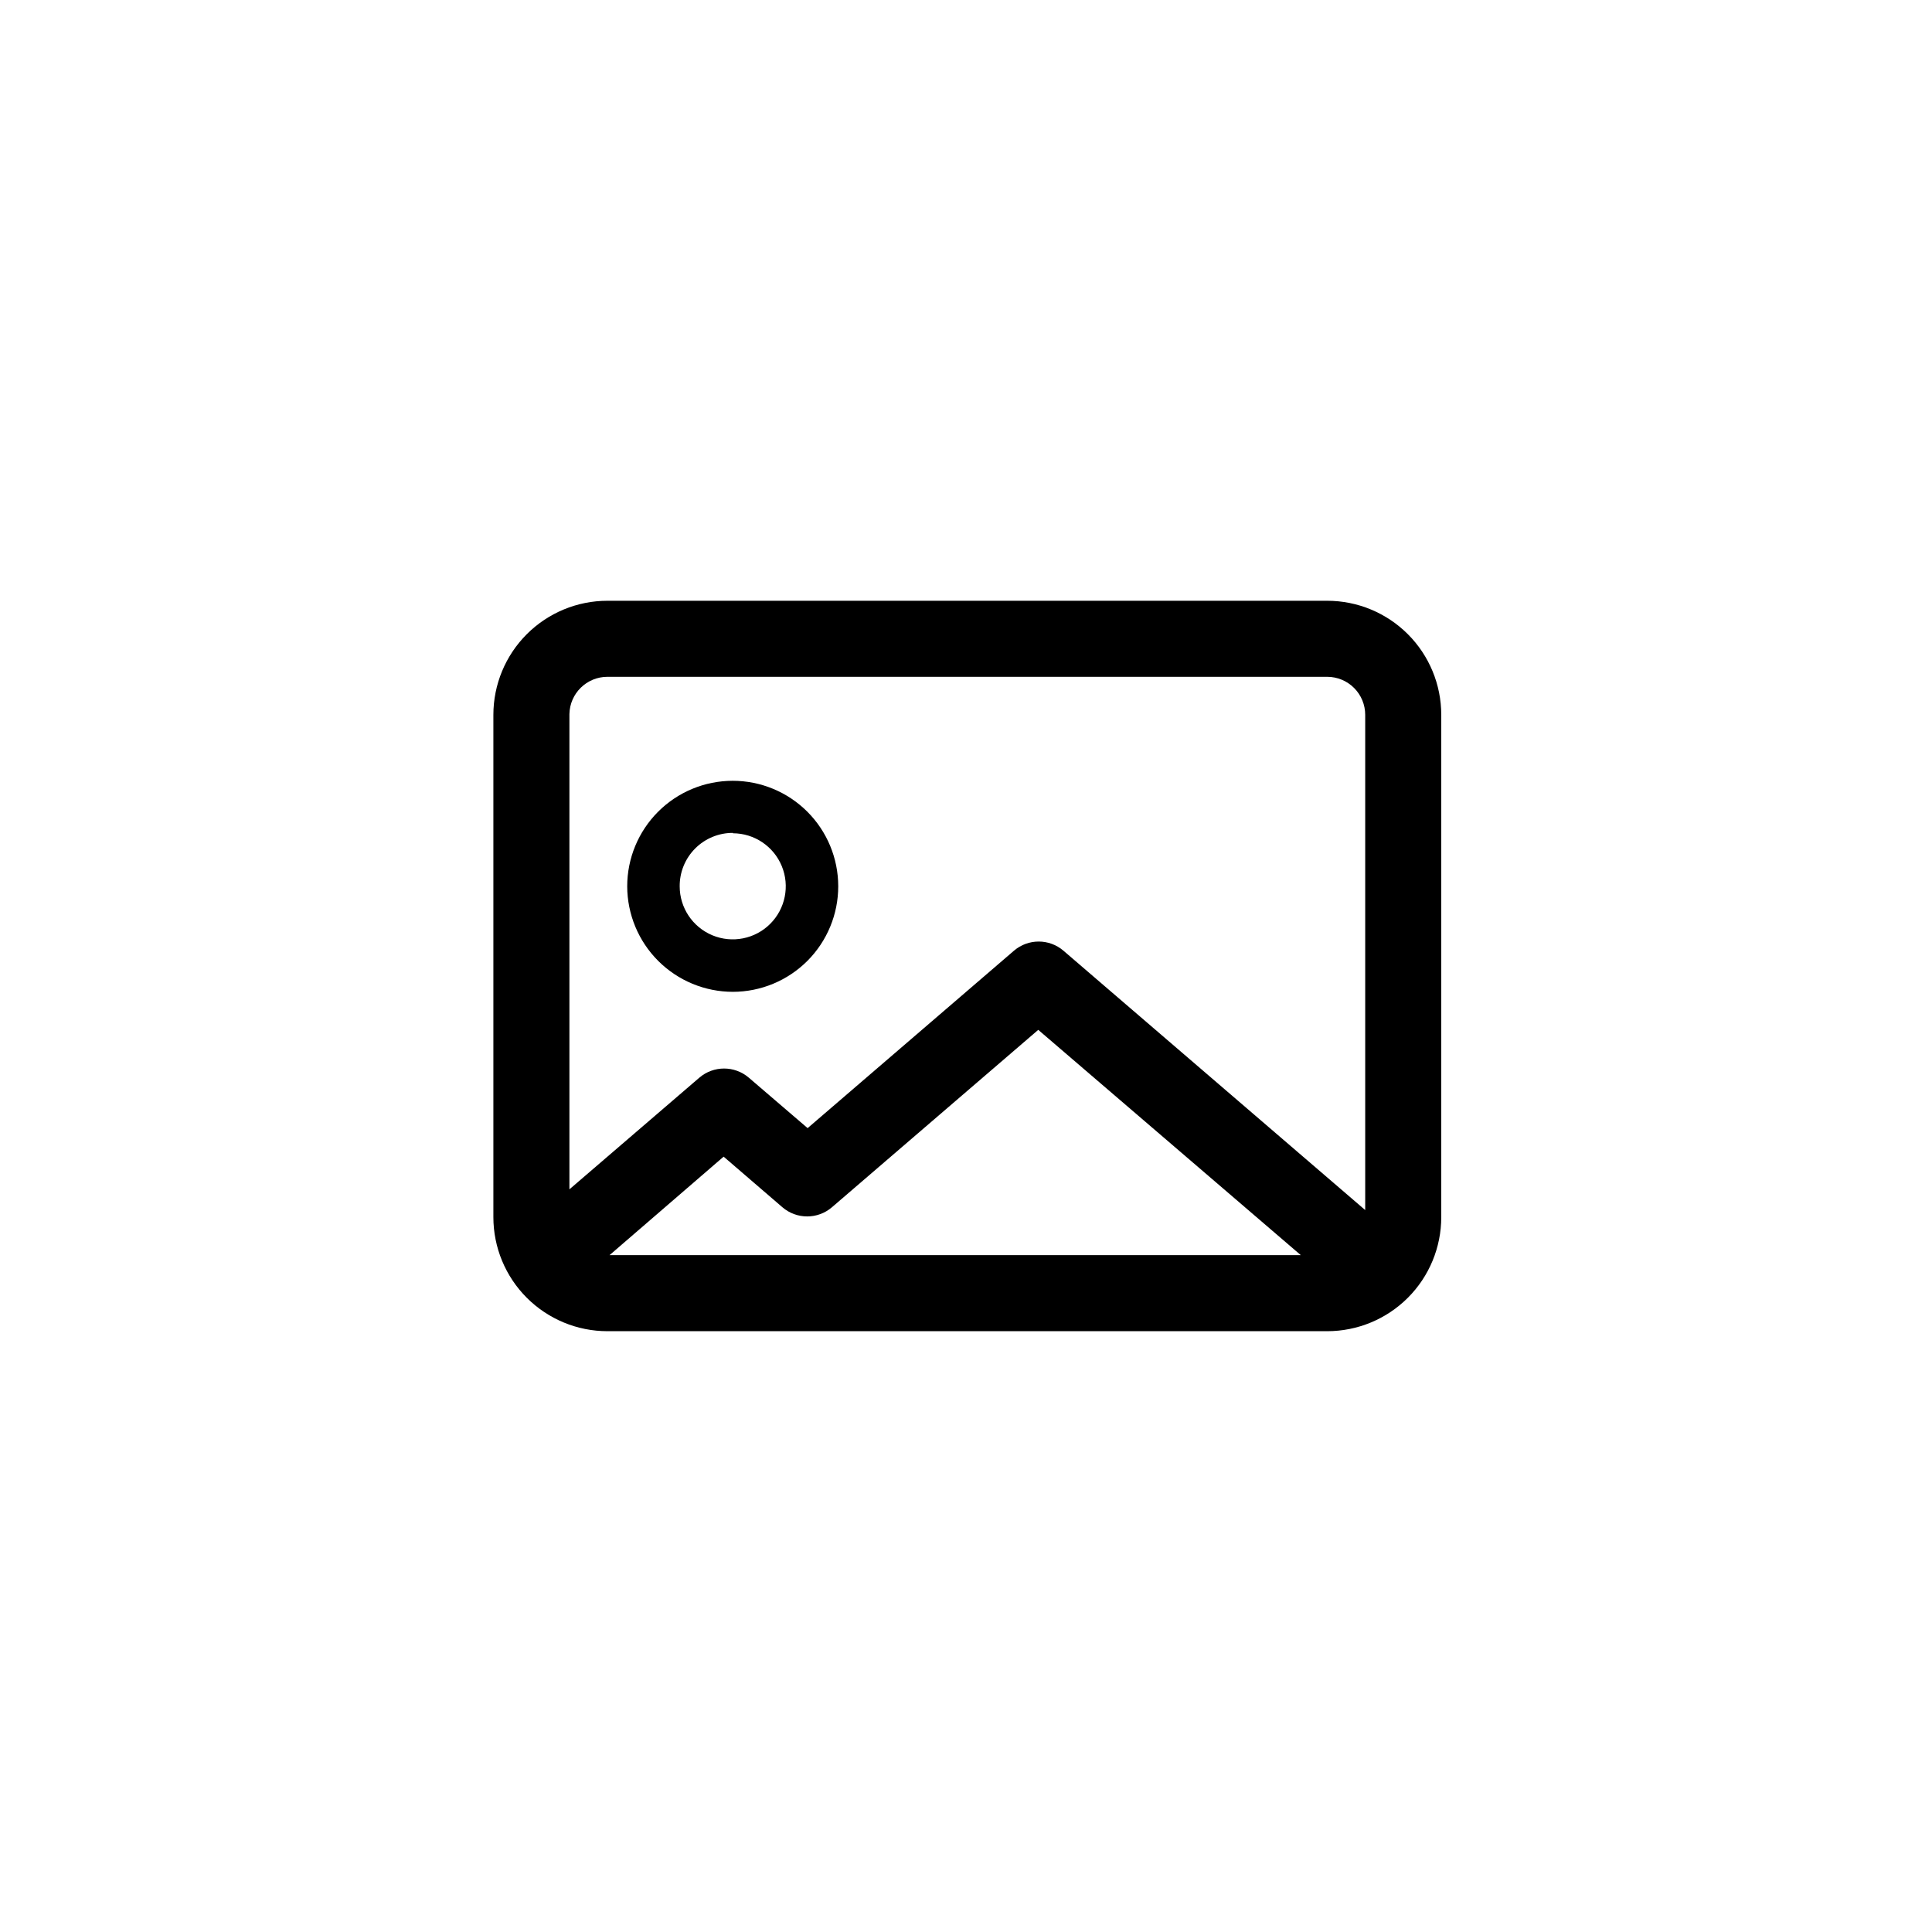
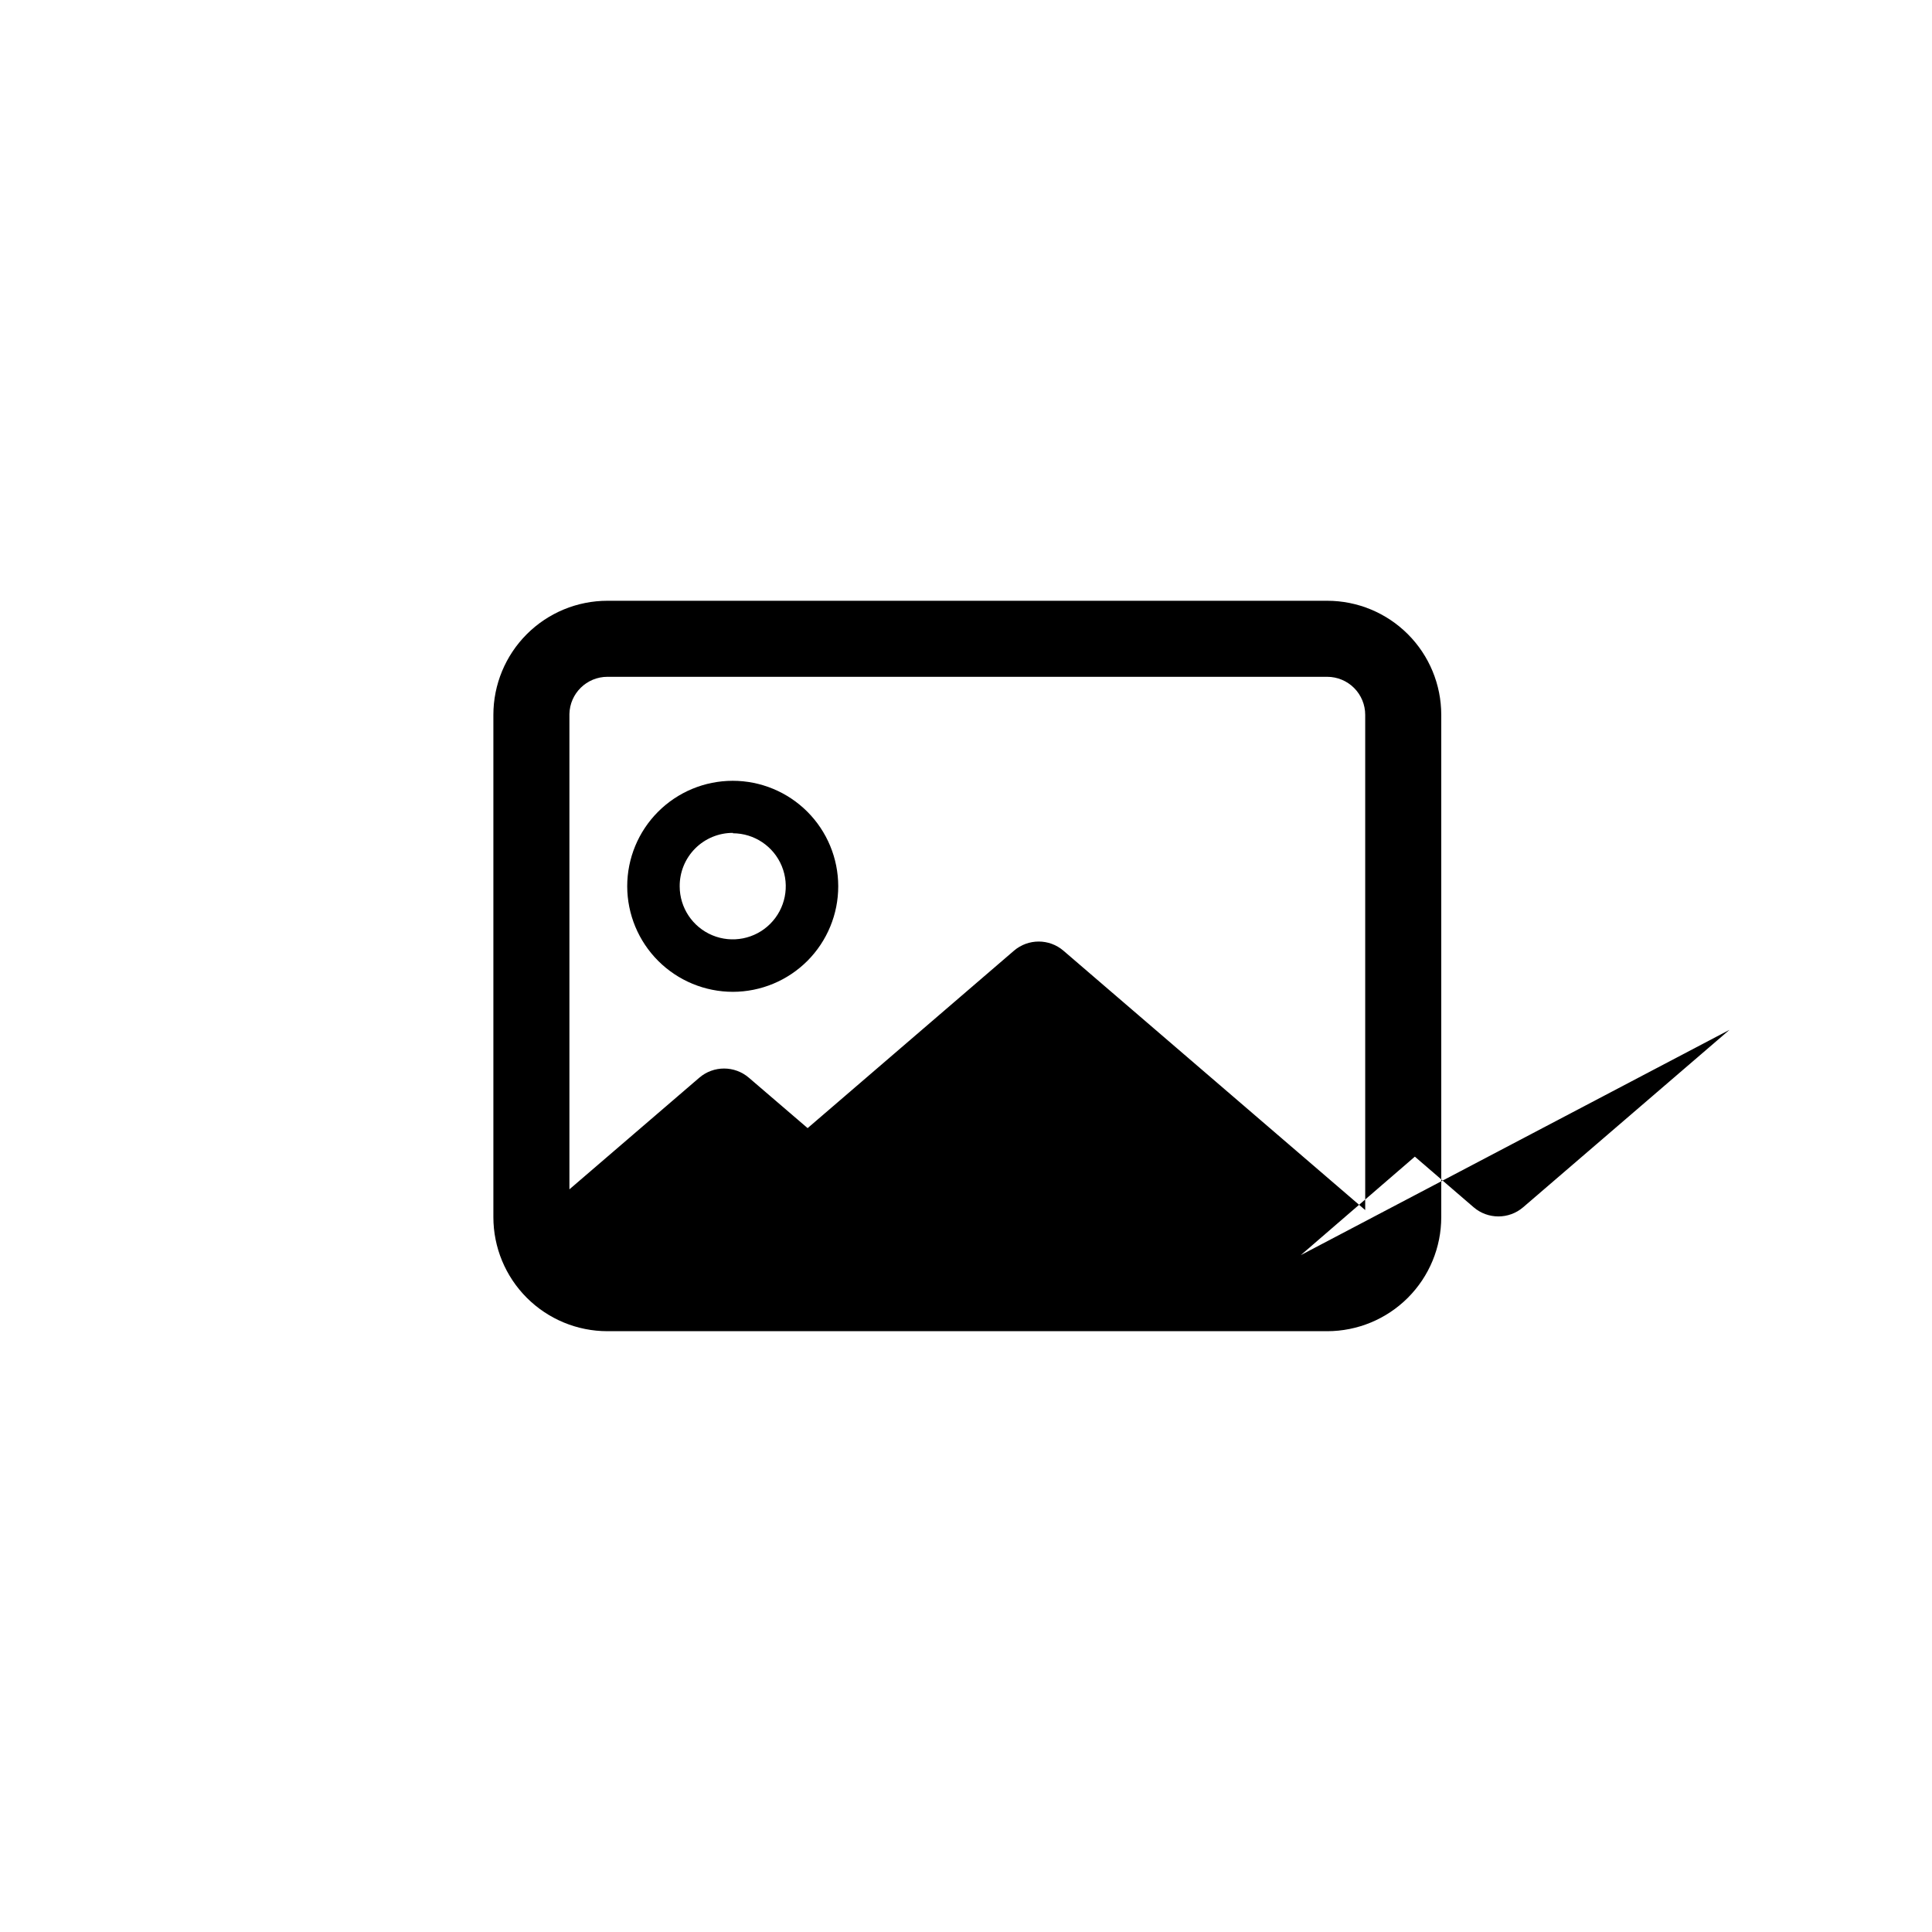
<svg xmlns="http://www.w3.org/2000/svg" fill="#000000" width="800px" height="800px" version="1.1" viewBox="144 144 512 512">
-   <path d="m495.72 303.21h-190.74c-8.016 0-15.707 3.188-21.375 8.855-5.668 5.668-8.855 13.359-8.855 21.375v133.11c0 8.02 3.188 15.707 8.855 21.375s13.359 8.855 21.375 8.855h190.74c8.016 0 15.707-3.188 21.375-8.855 5.668-5.668 8.852-13.355 8.852-21.375v-133.11c0-8.016-3.184-15.707-8.852-21.375-5.668-5.668-13.359-8.855-21.375-8.855zm-190.69 20.152h190.69c2.672 0 5.234 1.062 7.125 2.953 1.891 1.891 2.949 4.453 2.949 7.125v131.24l-79.953-68.719c-3.777-3.254-9.371-3.254-13.148 0l-54.664 47.004-15.566-13.352c-3.781-3.254-9.371-3.254-13.152 0l-34.41 29.574v-125.95c0.109-5.484 4.59-9.875 10.078-9.875zm183.69 153.26h-183.18l30.23-26.098 15.566 13.402c3.777 3.254 9.367 3.254 13.148 0l54.664-47.004zm-150.49-69.777c7.414-0.016 14.52-2.973 19.754-8.219 5.231-5.25 8.168-12.363 8.156-19.777-0.008-7.414-2.961-14.52-8.207-19.758-5.246-5.234-12.355-8.176-19.77-8.172-7.414 0.008-14.52 2.953-19.762 8.199-5.238 5.242-8.184 12.352-8.184 19.766 0.016 7.418 2.973 14.531 8.223 19.773 5.254 5.242 12.371 8.188 19.789 8.188zm0-42.02c5.68 0.02 10.793 3.457 12.953 8.711 2.156 5.254 0.941 11.293-3.082 15.305-4.023 4.008-10.066 5.203-15.312 3.023-5.246-2.18-8.664-7.301-8.664-12.98-0.027-3.758 1.449-7.363 4.098-10.023 2.652-2.66 6.254-4.148 10.008-4.137z" />
+   <path d="m495.72 303.21h-190.74c-8.016 0-15.707 3.188-21.375 8.855-5.668 5.668-8.855 13.359-8.855 21.375v133.11c0 8.02 3.188 15.707 8.855 21.375s13.359 8.855 21.375 8.855h190.74c8.016 0 15.707-3.188 21.375-8.855 5.668-5.668 8.852-13.355 8.852-21.375v-133.11c0-8.016-3.184-15.707-8.852-21.375-5.668-5.668-13.359-8.855-21.375-8.855zm-190.69 20.152h190.69c2.672 0 5.234 1.062 7.125 2.953 1.891 1.891 2.949 4.453 2.949 7.125v131.24l-79.953-68.719c-3.777-3.254-9.371-3.254-13.148 0l-54.664 47.004-15.566-13.352c-3.781-3.254-9.371-3.254-13.152 0l-34.41 29.574v-125.95c0.109-5.484 4.59-9.875 10.078-9.875zm183.69 153.26l30.23-26.098 15.566 13.402c3.777 3.254 9.367 3.254 13.148 0l54.664-47.004zm-150.49-69.777c7.414-0.016 14.52-2.973 19.754-8.219 5.231-5.25 8.168-12.363 8.156-19.777-0.008-7.414-2.961-14.52-8.207-19.758-5.246-5.234-12.355-8.176-19.77-8.172-7.414 0.008-14.52 2.953-19.762 8.199-5.238 5.242-8.184 12.352-8.184 19.766 0.016 7.418 2.973 14.531 8.223 19.773 5.254 5.242 12.371 8.188 19.789 8.188zm0-42.02c5.68 0.02 10.793 3.457 12.953 8.711 2.156 5.254 0.941 11.293-3.082 15.305-4.023 4.008-10.066 5.203-15.312 3.023-5.246-2.18-8.664-7.301-8.664-12.98-0.027-3.758 1.449-7.363 4.098-10.023 2.652-2.66 6.254-4.148 10.008-4.137z" />
</svg>